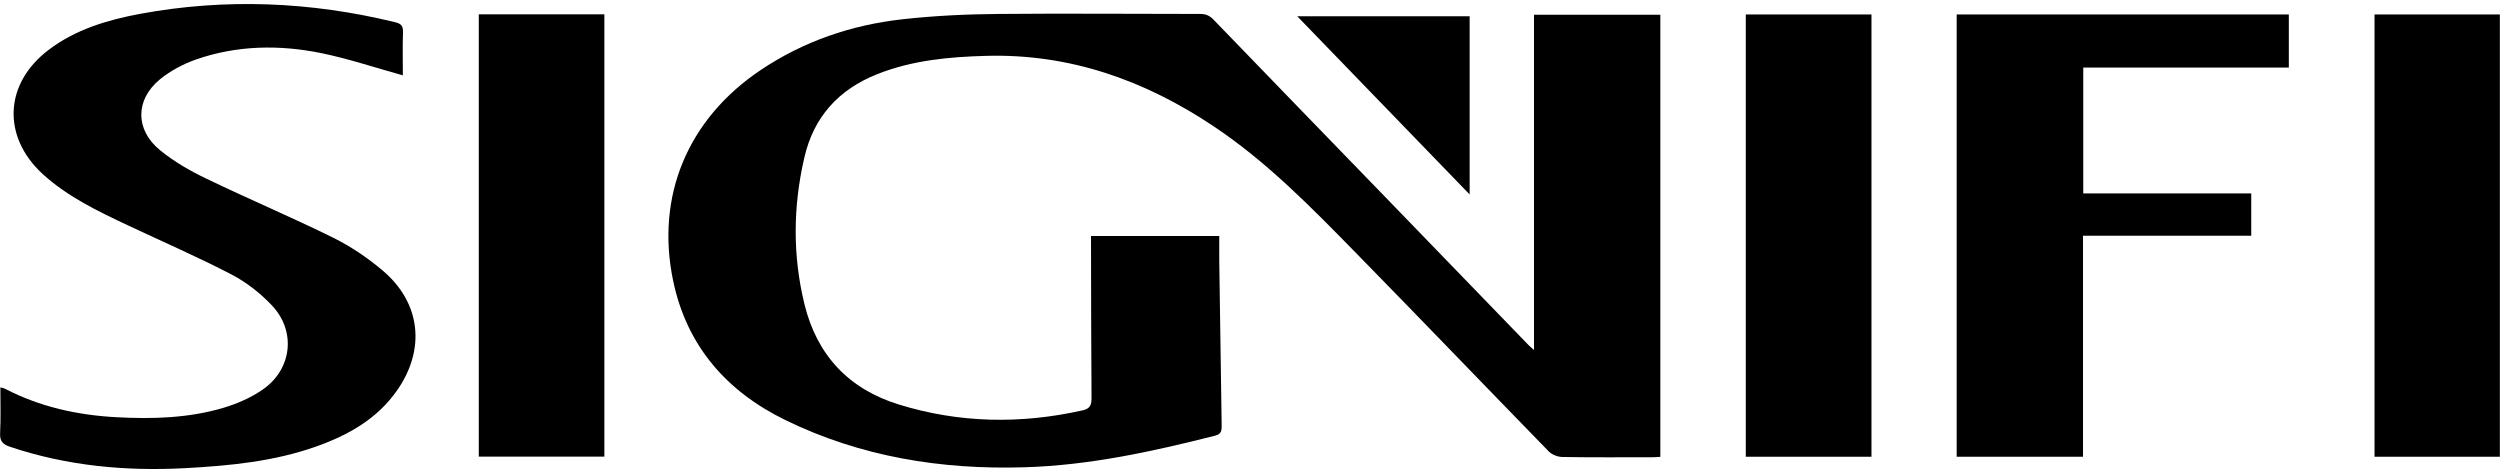
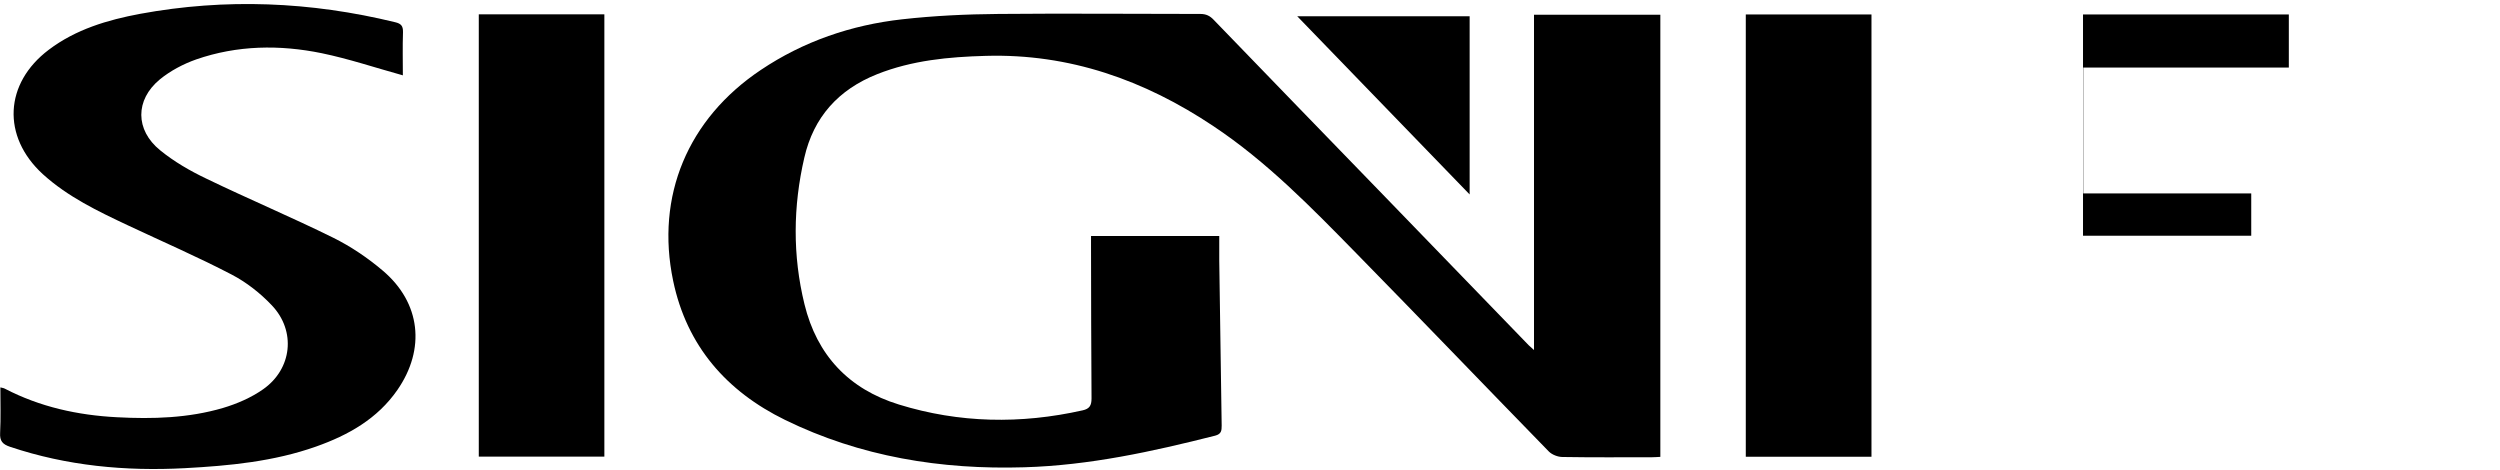
<svg xmlns="http://www.w3.org/2000/svg" width="181" height="34" viewBox="0 0 181 34" fill="none">
  <path d="M111.062 25.325V1.066H120.209V33.077C120.006 33.086 119.804 33.105 119.602 33.105C117.442 33.105 115.282 33.123 113.121 33.086C112.79 33.086 112.368 32.921 112.138 32.691C107.486 27.918 102.872 23.108 98.202 18.345C94.957 15.034 91.722 11.705 87.833 9.121C82.86 5.802 77.427 3.87 71.36 4.045C68.685 4.119 66.038 4.367 63.51 5.369C60.706 6.482 58.905 8.478 58.234 11.411C57.416 14.942 57.379 18.492 58.243 22.023C59.144 25.72 61.46 28.175 65.082 29.288C69.458 30.64 73.907 30.714 78.374 29.711C78.88 29.601 79.027 29.362 79.027 28.847C78.999 25.168 78.999 21.49 78.99 17.802C78.99 17.573 78.99 17.352 78.99 17.085H88.274C88.274 17.701 88.274 18.29 88.274 18.878C88.329 22.851 88.385 26.824 88.449 30.806C88.449 31.174 88.431 31.422 87.98 31.541C83.439 32.691 78.871 33.693 74.164 33.831C68.134 34.015 62.288 33.068 56.837 30.401C52.608 28.332 49.722 25.049 48.738 20.34C47.451 14.197 49.795 8.606 55.081 5.066C58.179 2.988 61.635 1.81 65.321 1.397C67.628 1.139 69.963 1.029 72.289 1.01C77.161 0.964 82.033 1.01 86.905 1.01C87.328 1.01 87.603 1.148 87.888 1.452C92.034 5.746 96.189 10.032 100.344 14.317C103.791 17.876 107.229 21.435 110.676 24.994C110.759 25.076 110.851 25.15 111.062 25.343V25.325Z" fill="black" />
  <path d="M29.158 5.452C27.163 4.9 25.251 4.257 23.293 3.852C20.242 3.227 17.171 3.273 14.202 4.303C13.265 4.634 12.327 5.13 11.564 5.756C9.781 7.236 9.781 9.406 11.592 10.878C12.594 11.696 13.752 12.367 14.928 12.928C17.971 14.4 21.096 15.715 24.13 17.214C25.408 17.848 26.621 18.667 27.715 19.596C30.463 21.922 30.822 25.27 28.772 28.231C27.32 30.327 25.215 31.505 22.88 32.332C19.809 33.417 16.611 33.721 13.393 33.895C9.082 34.125 4.854 33.73 0.735 32.351C0.184 32.167 -0.028 31.928 0.009 31.33C0.064 30.254 0.028 29.178 0.028 28.047C0.165 28.084 0.267 28.093 0.349 28.139C2.896 29.463 5.626 30.061 8.466 30.208C11.058 30.346 13.642 30.272 16.142 29.537C17.162 29.233 18.183 28.792 19.047 28.185C21.152 26.713 21.446 23.964 19.681 22.106C18.854 21.233 17.852 20.442 16.776 19.881C14.322 18.602 11.775 17.499 9.275 16.322C7.087 15.292 4.909 14.253 3.098 12.607C0.119 9.875 0.313 6.031 3.53 3.604C5.488 2.123 7.786 1.443 10.148 1.001C16.335 -0.139 22.494 0.118 28.607 1.608C29.029 1.709 29.186 1.866 29.177 2.325C29.14 3.401 29.167 4.477 29.167 5.461L29.158 5.452Z" fill="black" />
-   <path d="M165.711 1.047V4.891H150.828V14.004H162.99V17.067H150.81V33.068H141.664V1.047H165.711Z" fill="black" />
+   <path d="M165.711 1.047V4.891H150.828V14.004H162.99V17.067H150.81V33.068V1.047H165.711Z" fill="black" />
  <path d="M126.395 1.047H135.495V33.068H126.395V1.047Z" fill="black" />
-   <path d="M171.916 1.047H180.989V33.068H171.916V1.047Z" fill="black" />
  <path d="M34.664 1.038H43.756V33.059H34.664V1.038Z" fill="black" />
  <path d="M106.402 14.078C102.192 9.728 98.101 5.498 93.918 1.176H106.402V14.078Z" fill="black" />
</svg>